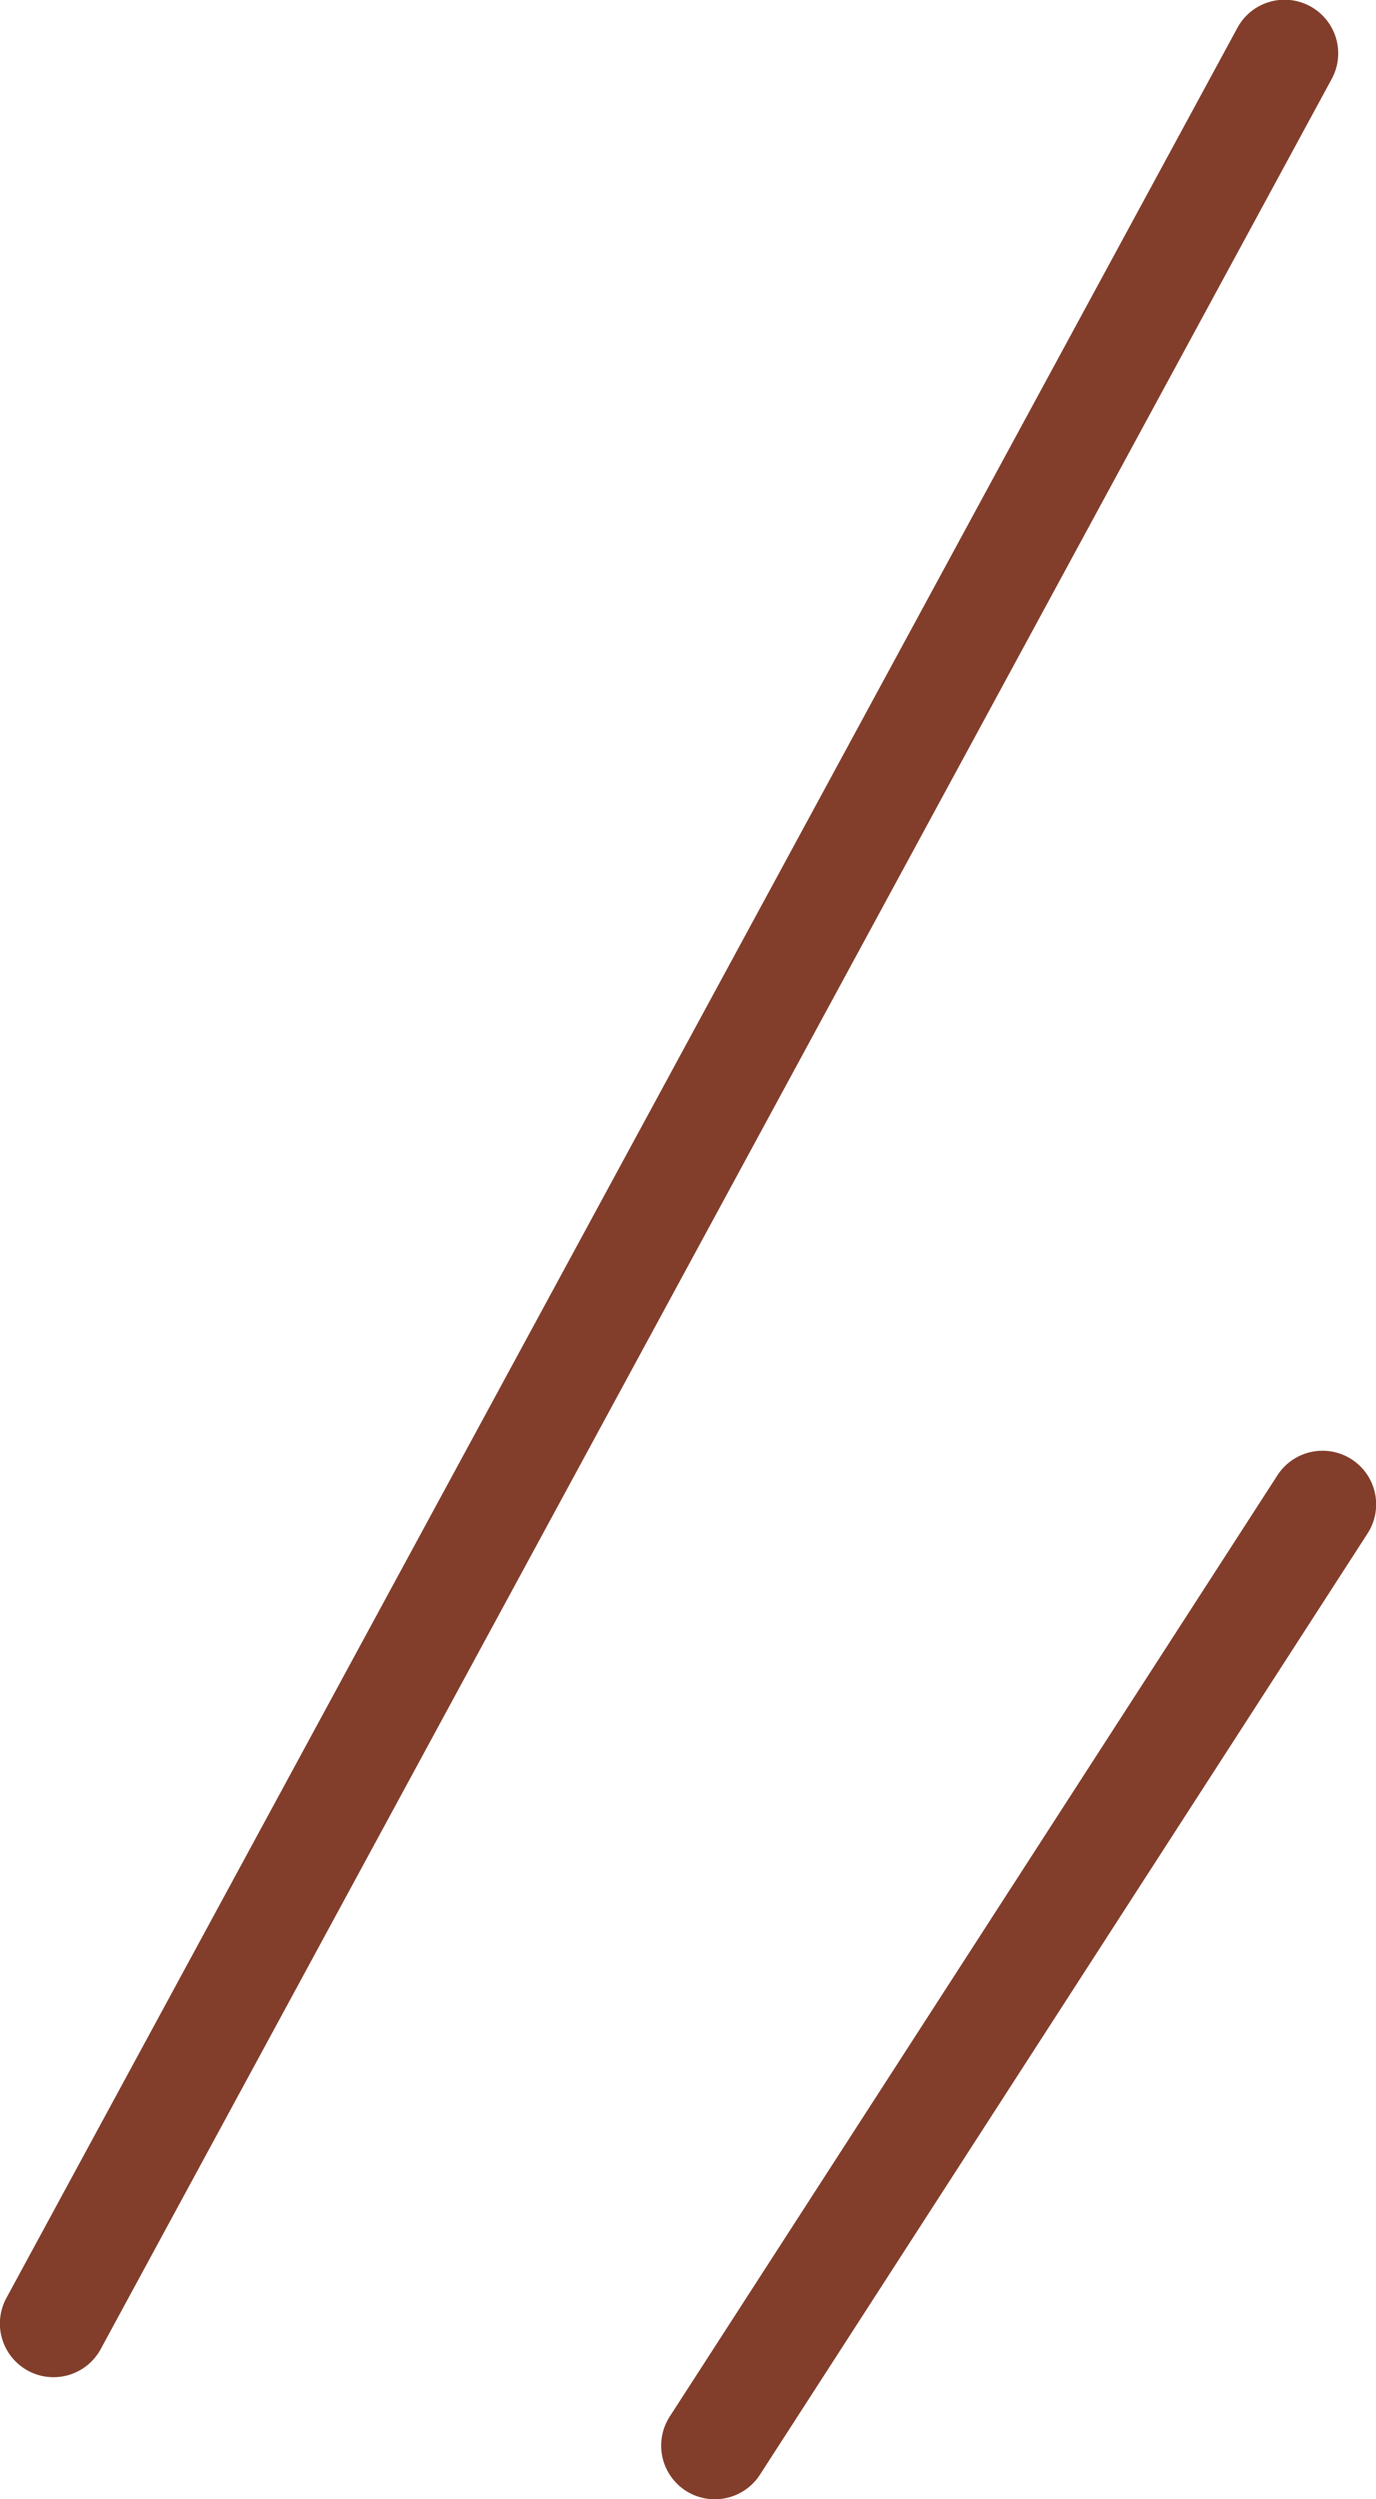
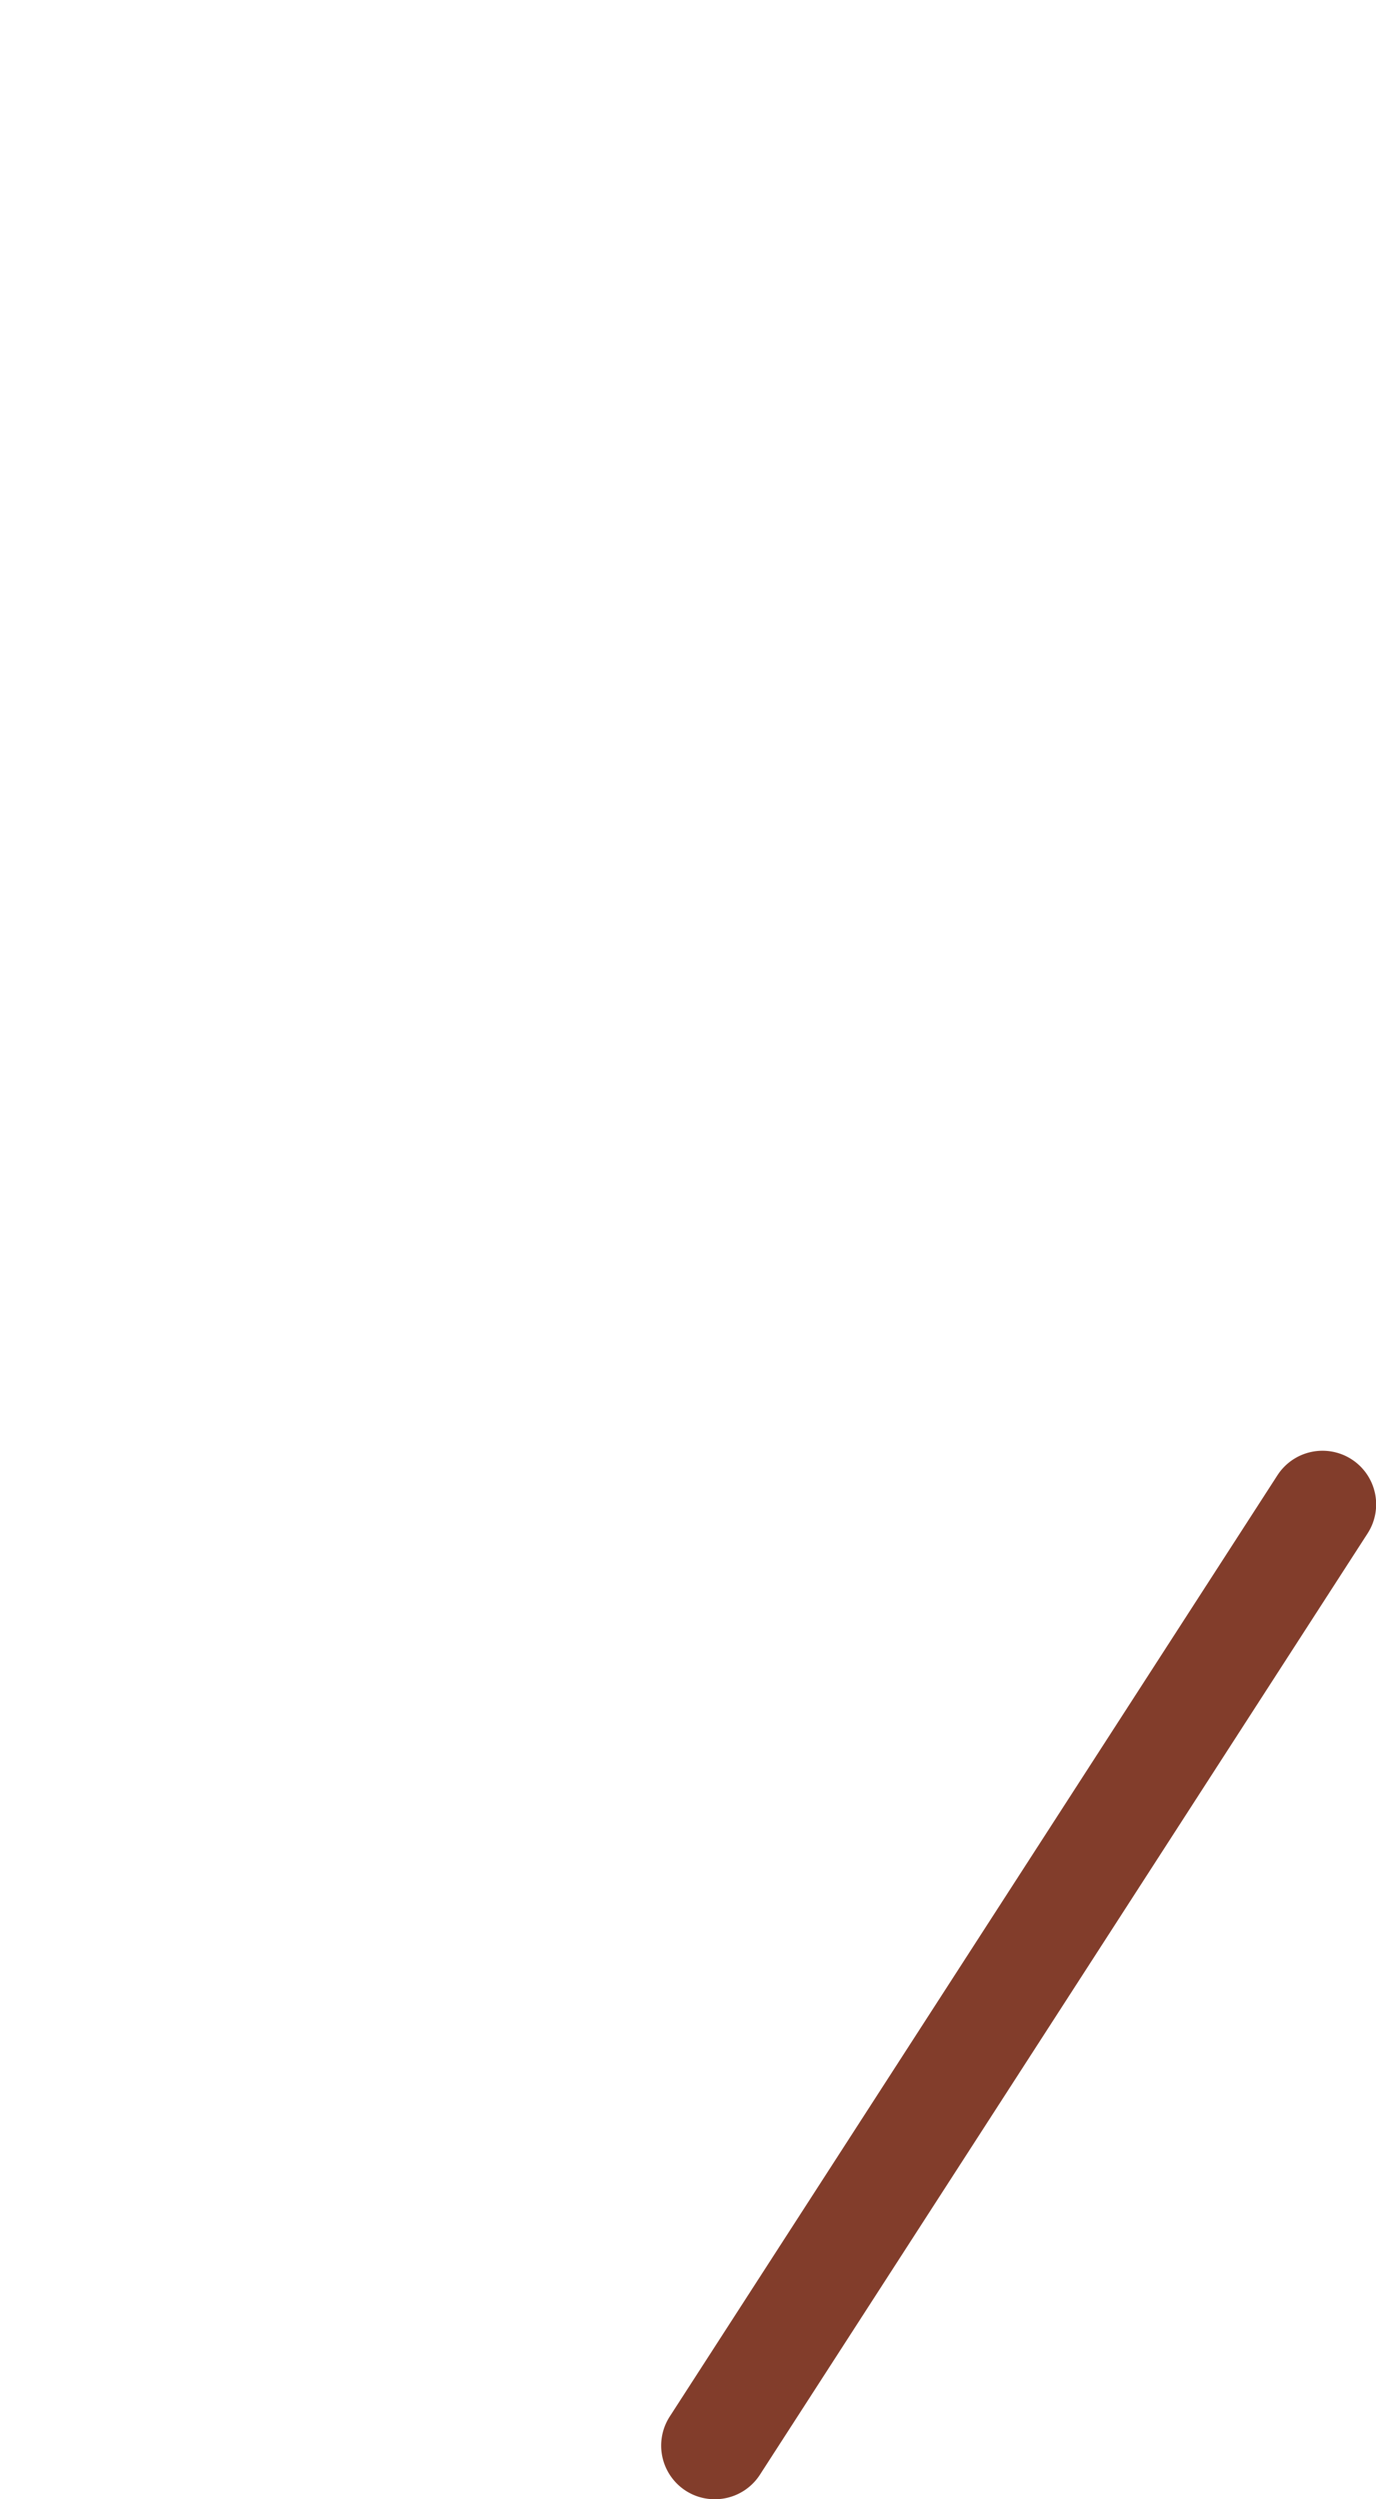
<svg xmlns="http://www.w3.org/2000/svg" id="グループ_255" data-name="グループ 255" width="16.124" height="29.284" viewBox="0 0 16.124 29.284">
-   <path id="パス_3050" data-name="パス 3050" d="M-1757.977-518.049a.625.625,0,0,1-.3-.076.628.628,0,0,1-.253-.852l14.425-26.6a.628.628,0,0,1,.852-.253.628.628,0,0,1,.253.852l-14.425,26.6A.629.629,0,0,1-1757.977-518.049Z" transform="translate(1758.605 545.903)" fill="#823d2b" />
  <path id="パス_3051" data-name="パス 3051" d="M-1737.615-488.935a.625.625,0,0,1-.34-.1.629.629,0,0,1-.187-.869l7.121-11.029a.629.629,0,0,1,.869-.187.628.628,0,0,1,.187.869l-7.121,11.03A.628.628,0,0,1-1737.615-488.935Z" transform="translate(1745.99 518.219)" fill="#823d2b" />
</svg>